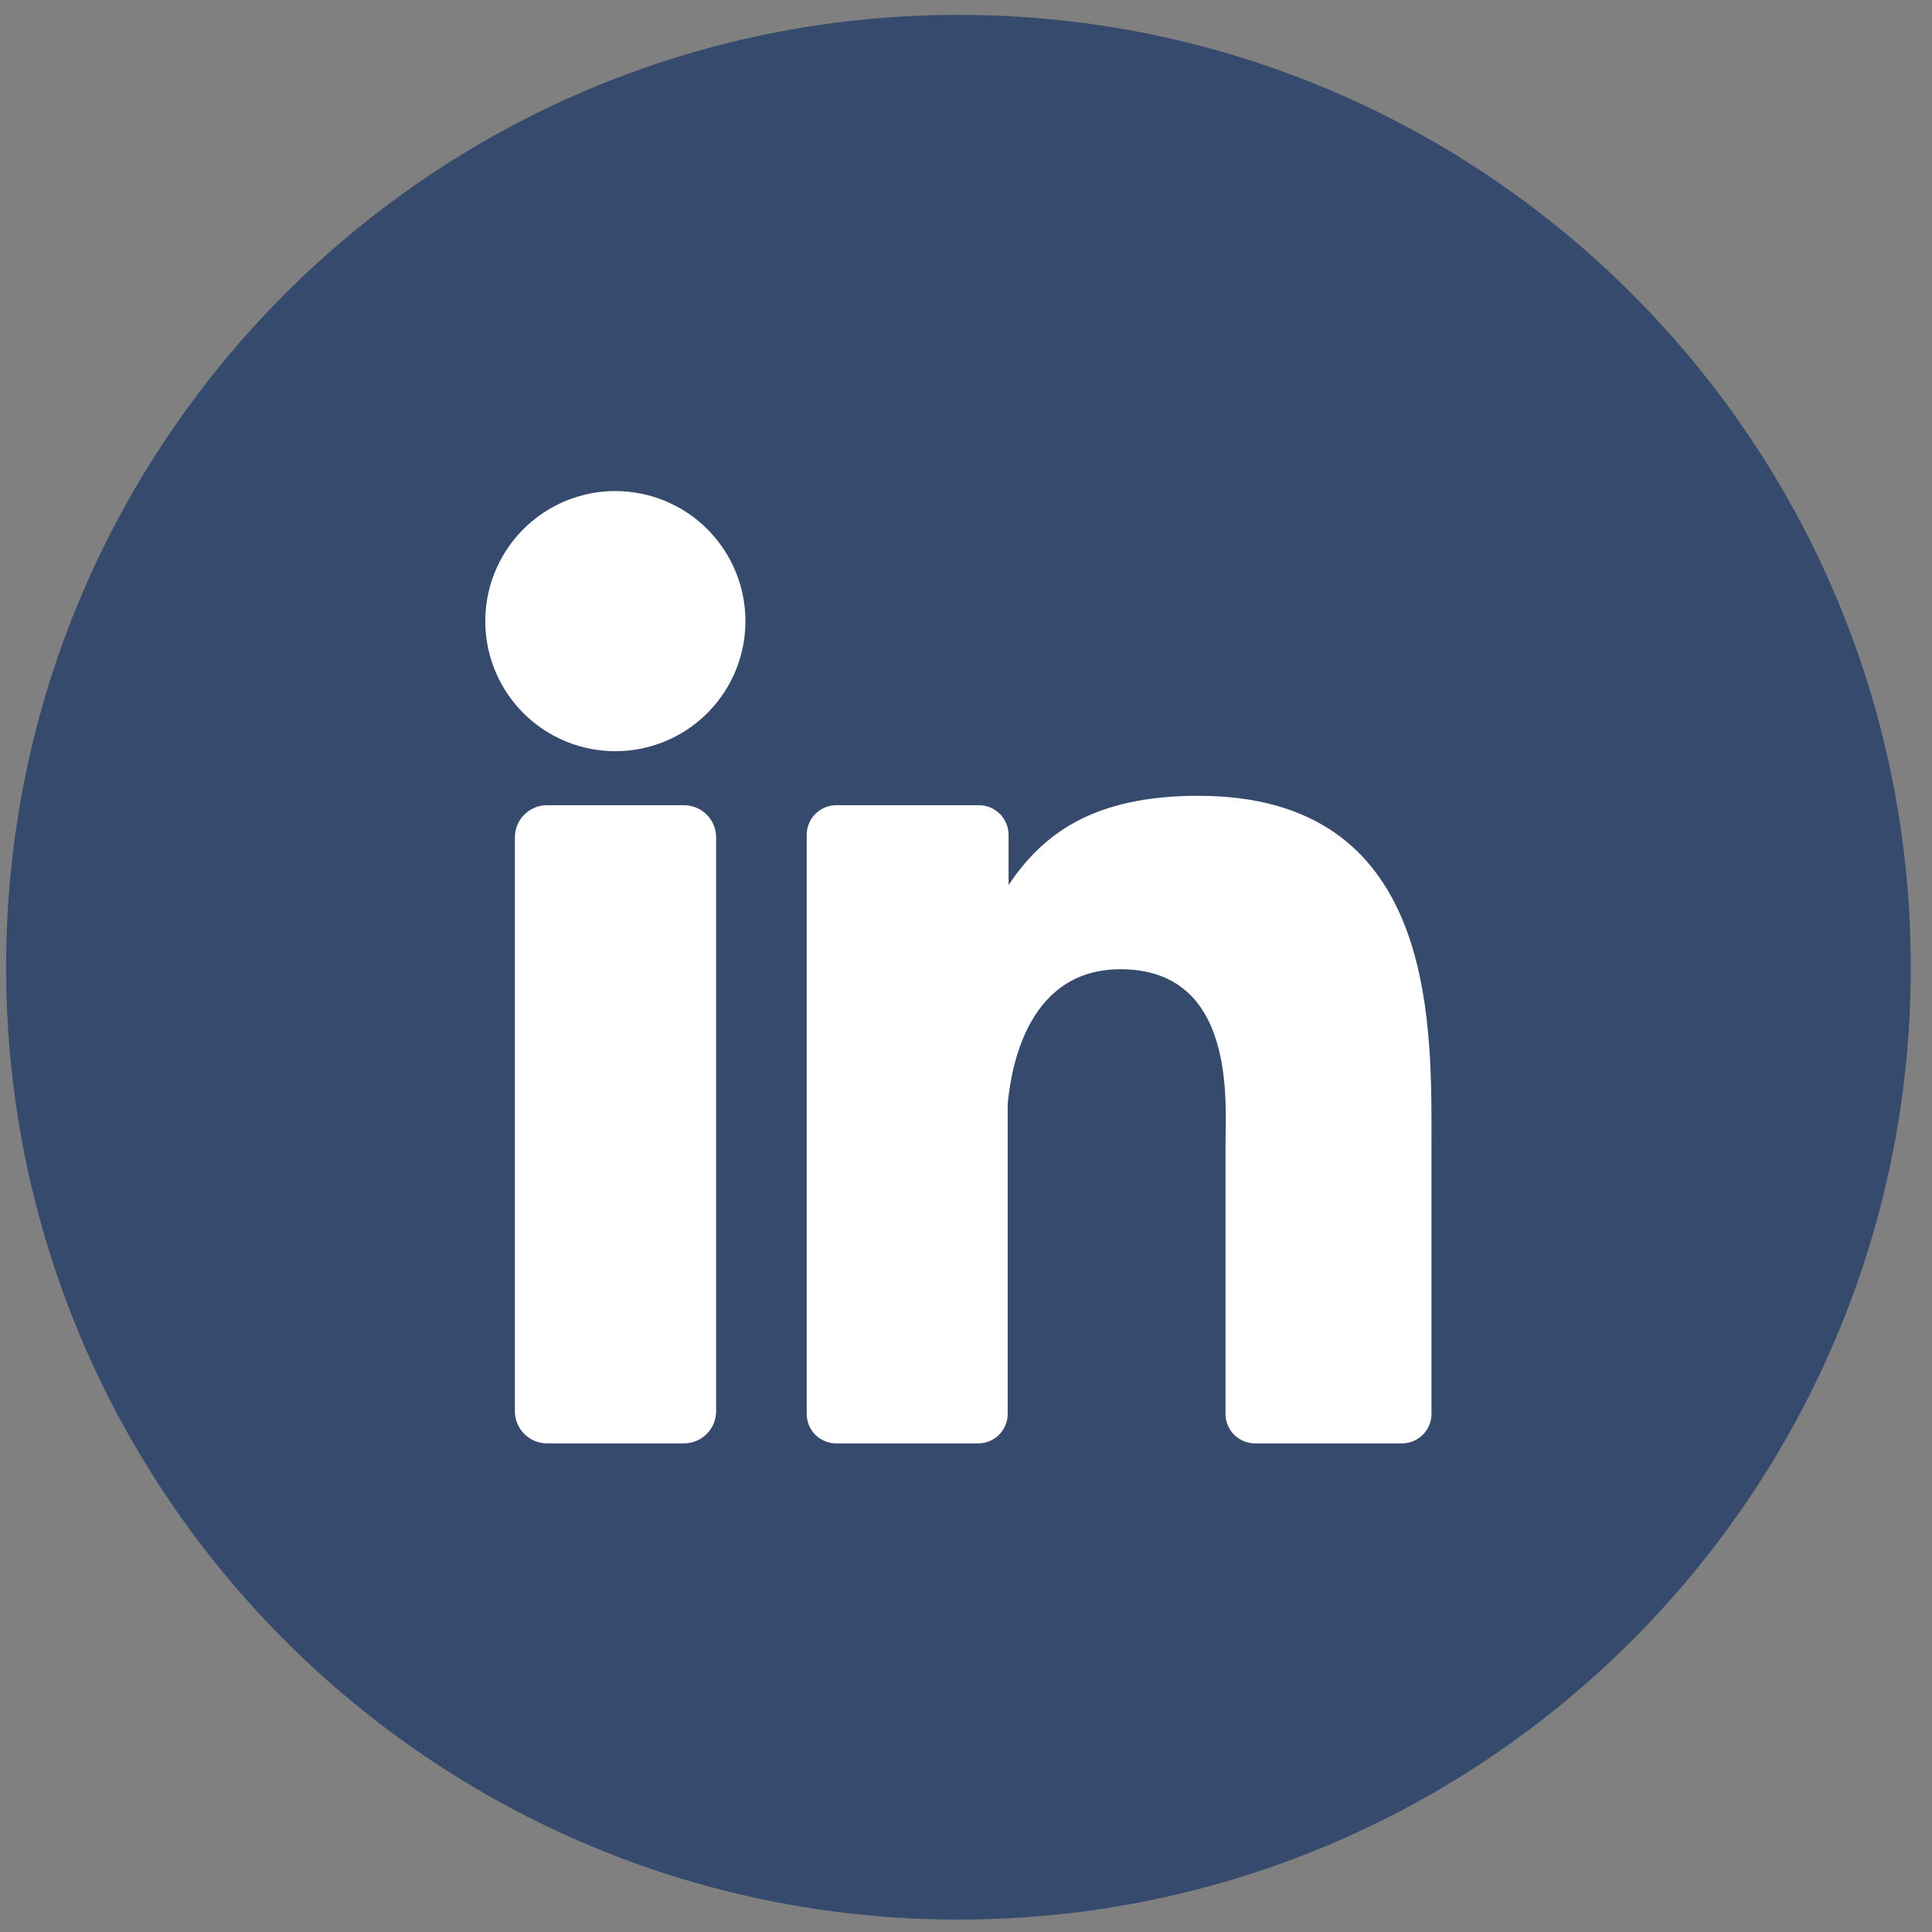
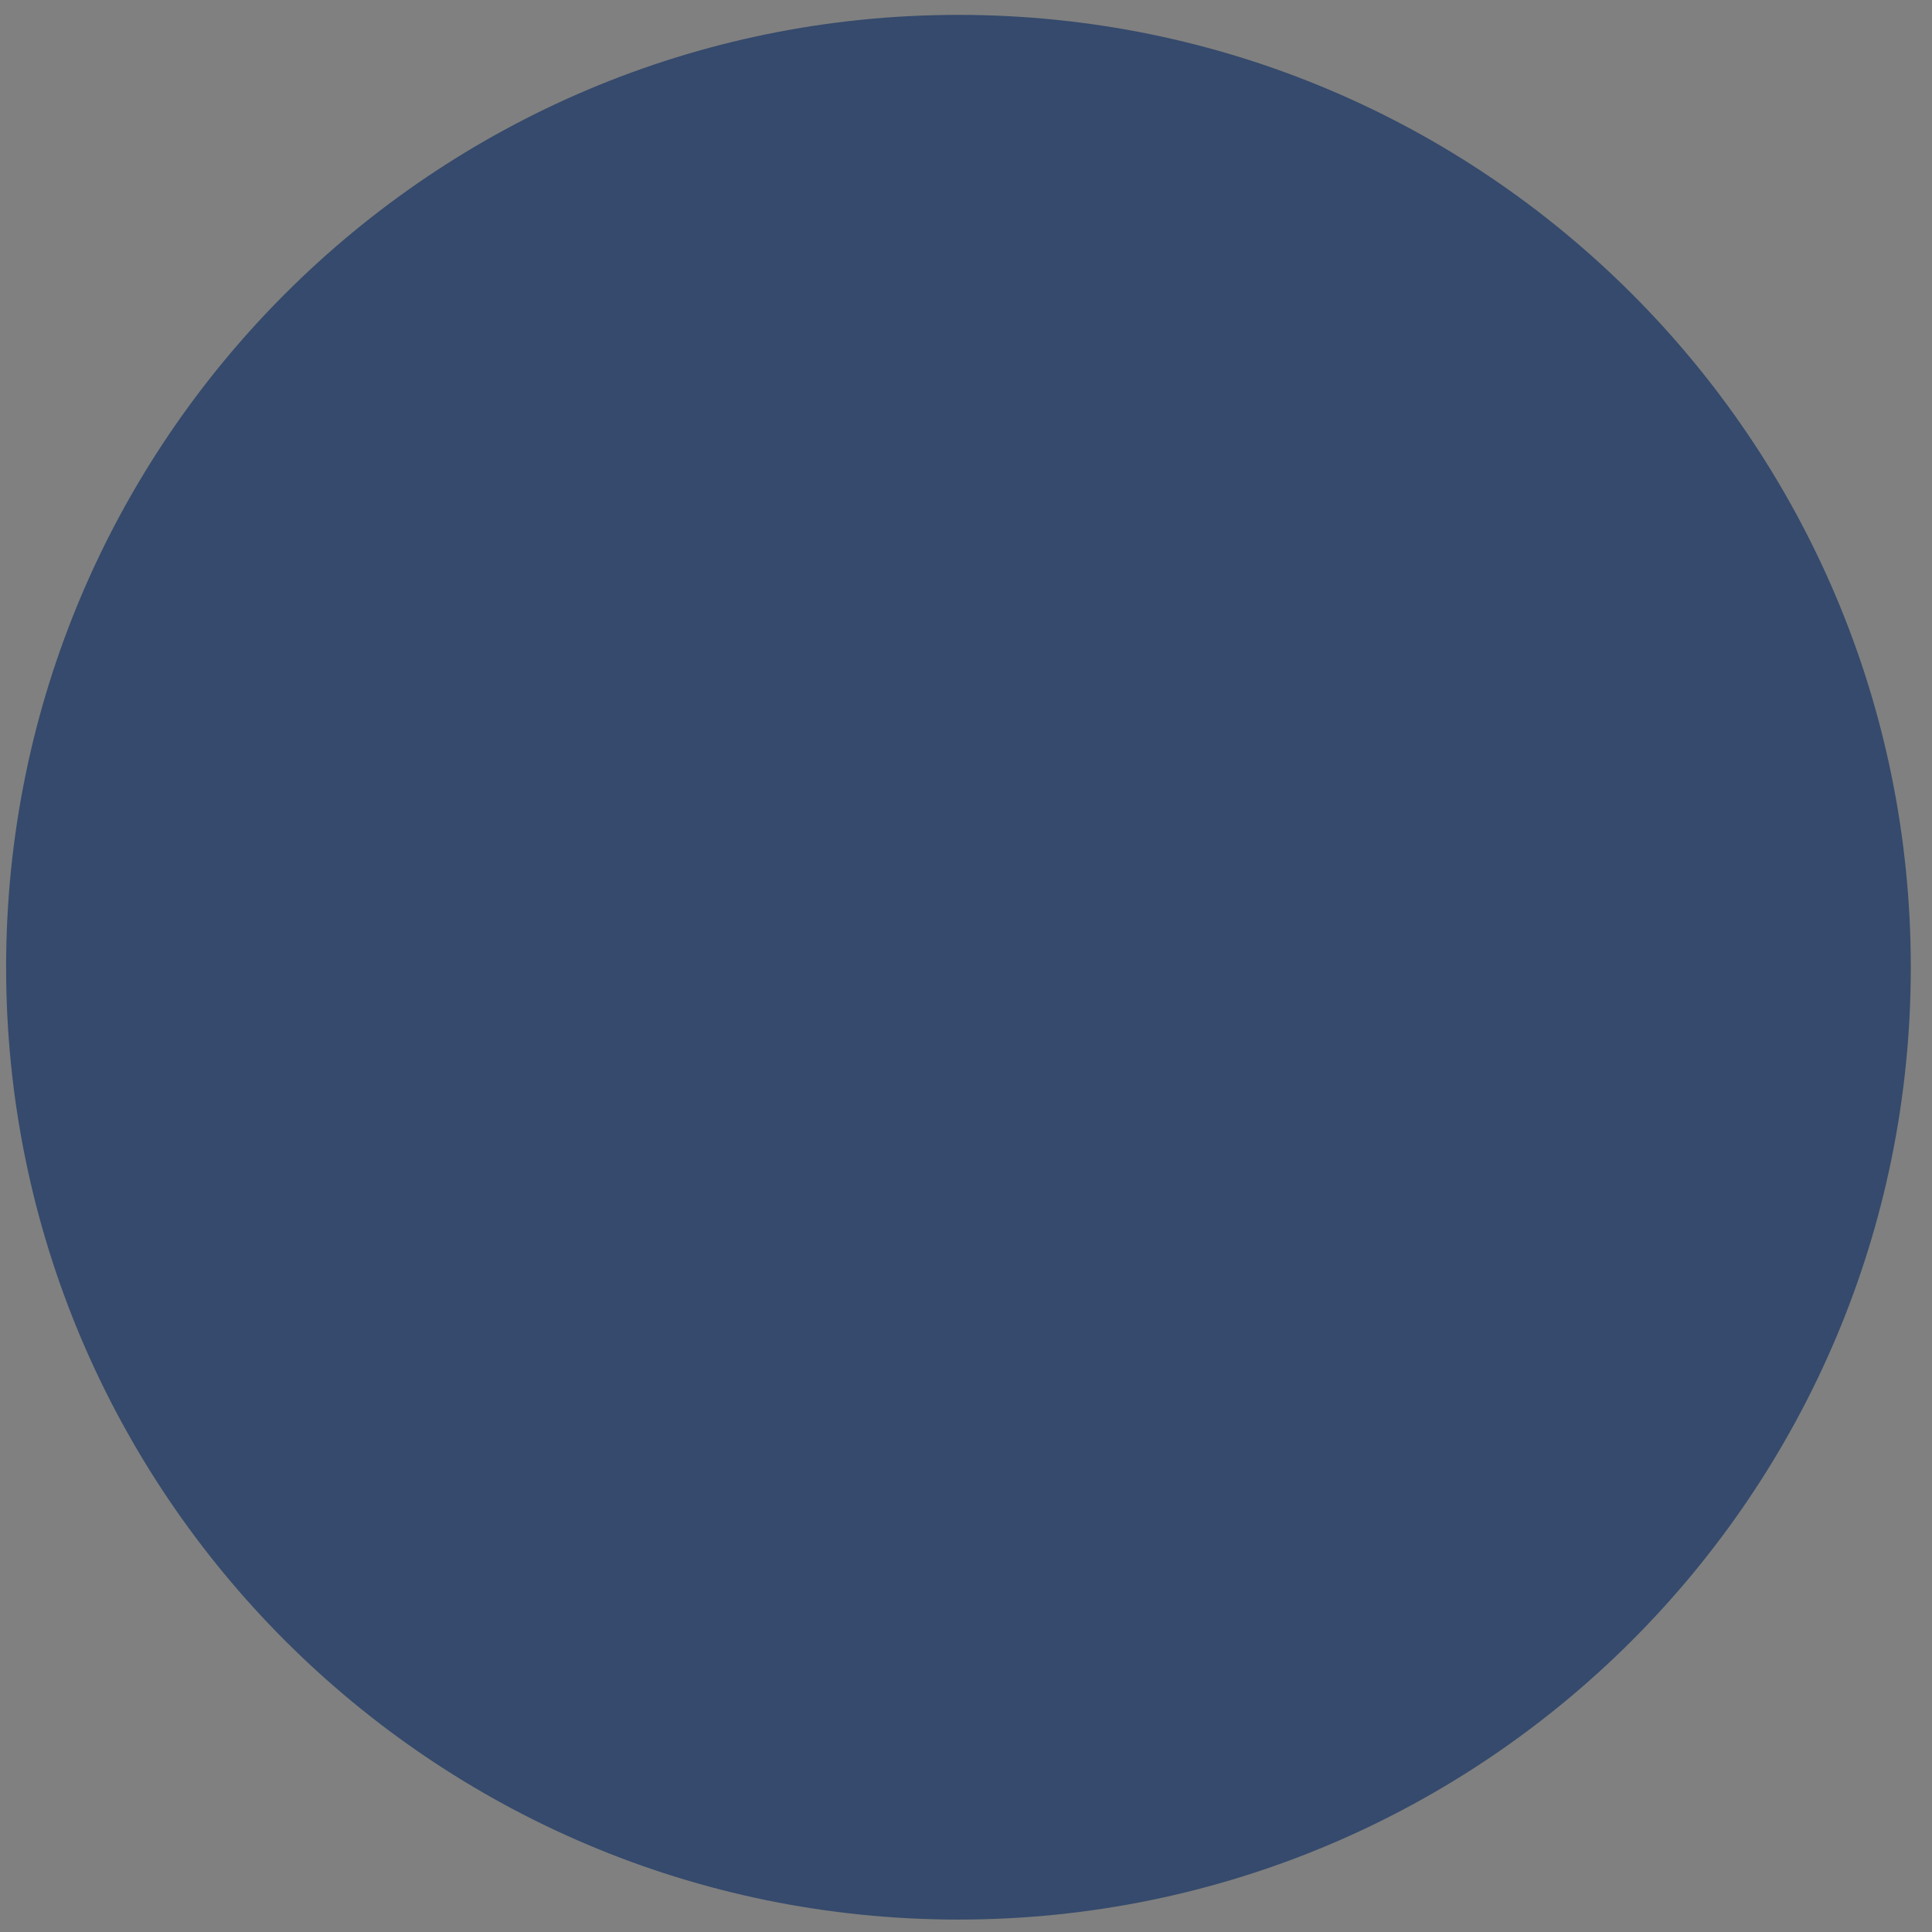
<svg xmlns="http://www.w3.org/2000/svg" width="74" height="74" viewBox="0 0 74 74" fill="none">
  <rect x="0" y="0" width="74" height="74" fill="#808080" stroke="none" />
  <path d="M36.711 73.524C56.857 73.524 73.188 57.193 73.188 37.047C73.188 16.901 56.857 0.57 36.711 0.57C16.566 0.57 0.234 16.901 0.234 37.047C0.234 57.193 16.566 73.524 36.711 73.524Z" fill="#354A6C" />
-   <path d="M28.552 23.786C28.553 24.771 28.261 25.735 27.714 26.555C27.167 27.375 26.389 28.015 25.479 28.392C24.568 28.77 23.566 28.869 22.599 28.677C21.632 28.485 20.744 28.01 20.047 27.313C19.35 26.616 18.875 25.728 18.683 24.761C18.491 23.794 18.59 22.792 18.968 21.882C19.346 20.971 19.985 20.193 20.805 19.646C21.625 19.099 22.589 18.808 23.575 18.809C24.894 18.81 26.16 19.335 27.093 20.268C28.026 21.201 28.55 22.466 28.552 23.786Z" fill="white" />
-   <path d="M26.195 30.841H20.954C20.273 30.841 19.721 31.393 19.721 32.075V54.052C19.721 54.733 20.273 55.285 20.954 55.285H26.195C26.877 55.285 27.429 54.733 27.429 54.052V32.075C27.429 31.393 26.877 30.841 26.195 30.841Z" fill="white" />
-   <path d="M54.829 43.512V54.153C54.829 54.453 54.71 54.741 54.498 54.954C54.285 55.166 53.997 55.285 53.697 55.285H48.072C47.771 55.285 47.483 55.166 47.271 54.954C47.058 54.741 46.939 54.453 46.939 54.153V43.843C46.939 42.303 47.385 37.124 42.917 37.124C39.452 37.124 38.746 40.685 38.597 42.283V54.177C38.591 54.471 38.47 54.752 38.261 54.959C38.051 55.166 37.769 55.283 37.474 55.285H32.032C31.883 55.286 31.735 55.257 31.597 55.2C31.46 55.144 31.334 55.06 31.229 54.955C31.124 54.85 31.04 54.725 30.984 54.587C30.927 54.449 30.898 54.302 30.899 54.153V31.979C30.898 31.829 30.927 31.682 30.984 31.544C31.04 31.406 31.124 31.28 31.229 31.175C31.334 31.069 31.459 30.985 31.597 30.928C31.735 30.871 31.882 30.841 32.032 30.841H37.474C37.625 30.839 37.775 30.866 37.915 30.922C38.056 30.978 38.183 31.062 38.291 31.168C38.399 31.273 38.484 31.4 38.542 31.539C38.601 31.678 38.631 31.828 38.631 31.979V33.898C39.917 31.979 41.827 30.481 45.893 30.481C54.882 30.476 54.829 38.89 54.829 43.512Z" fill="white" />
</svg>